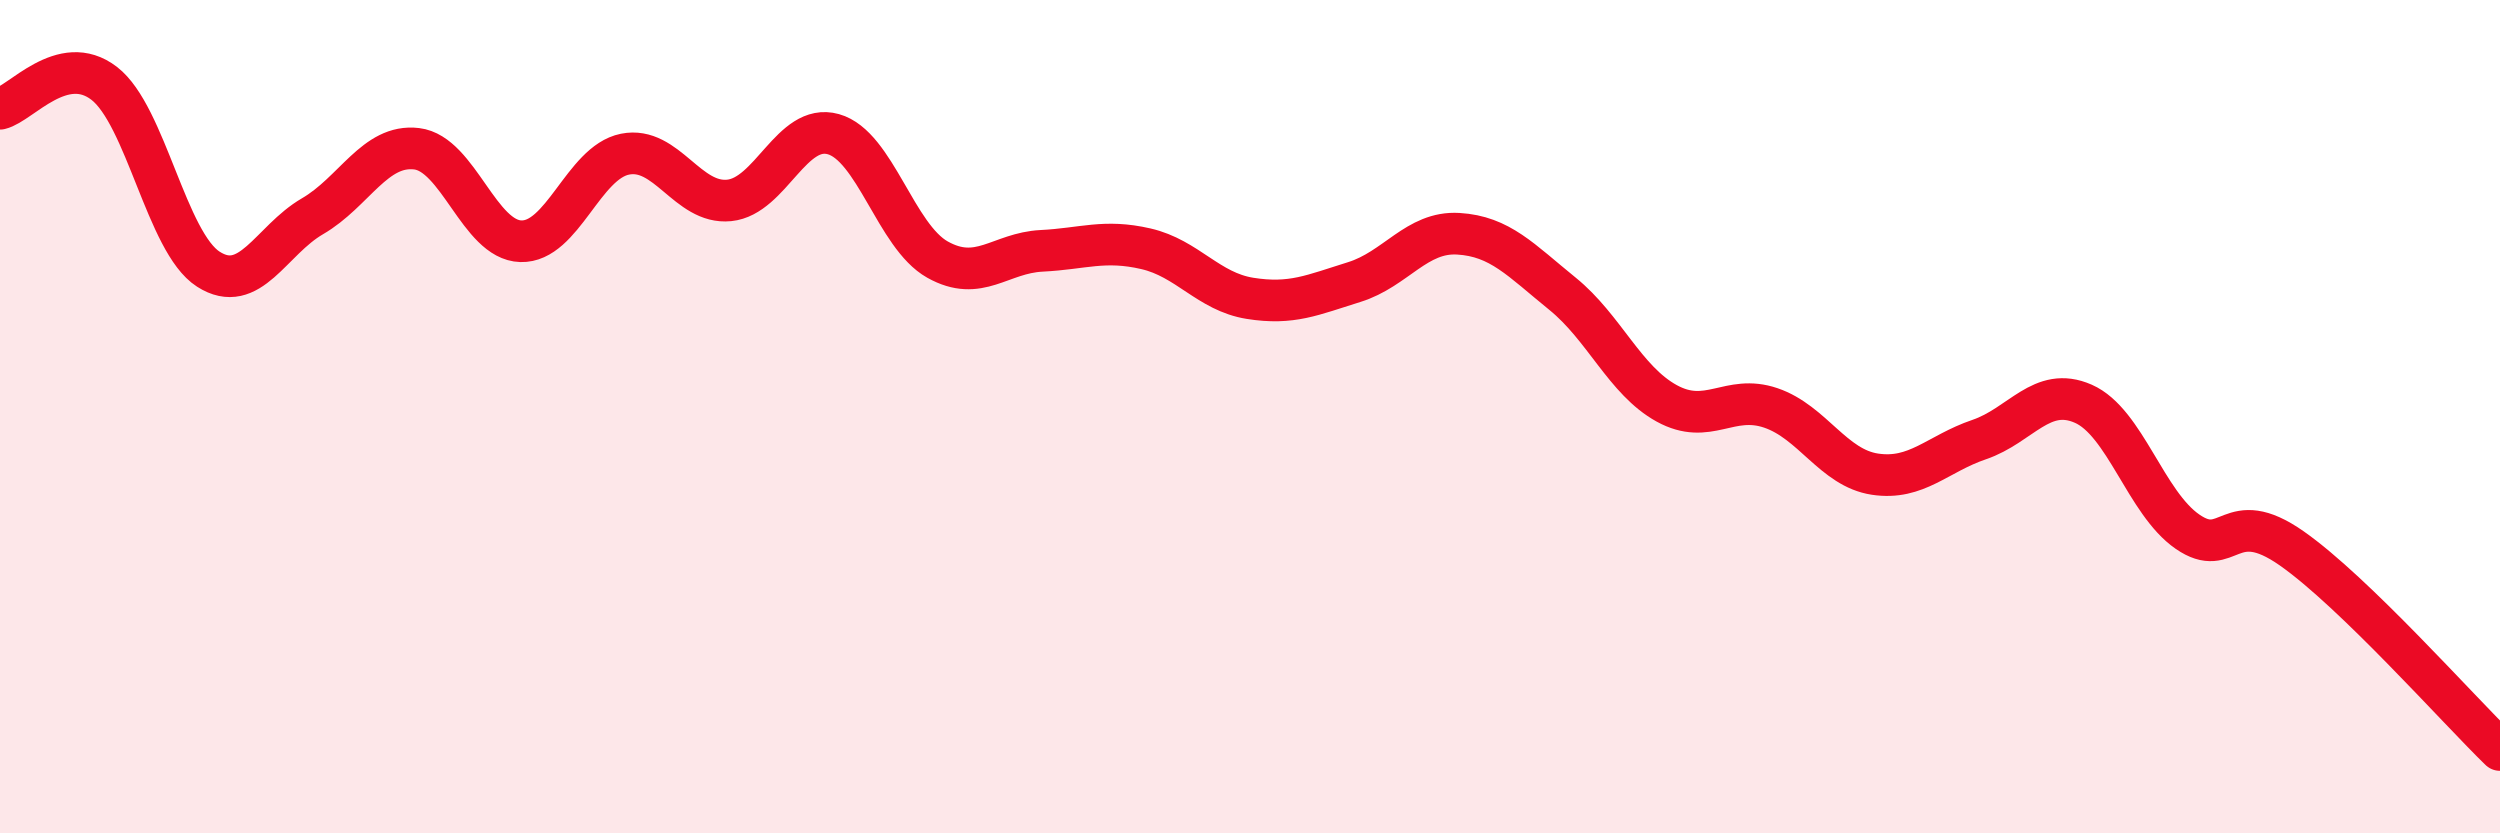
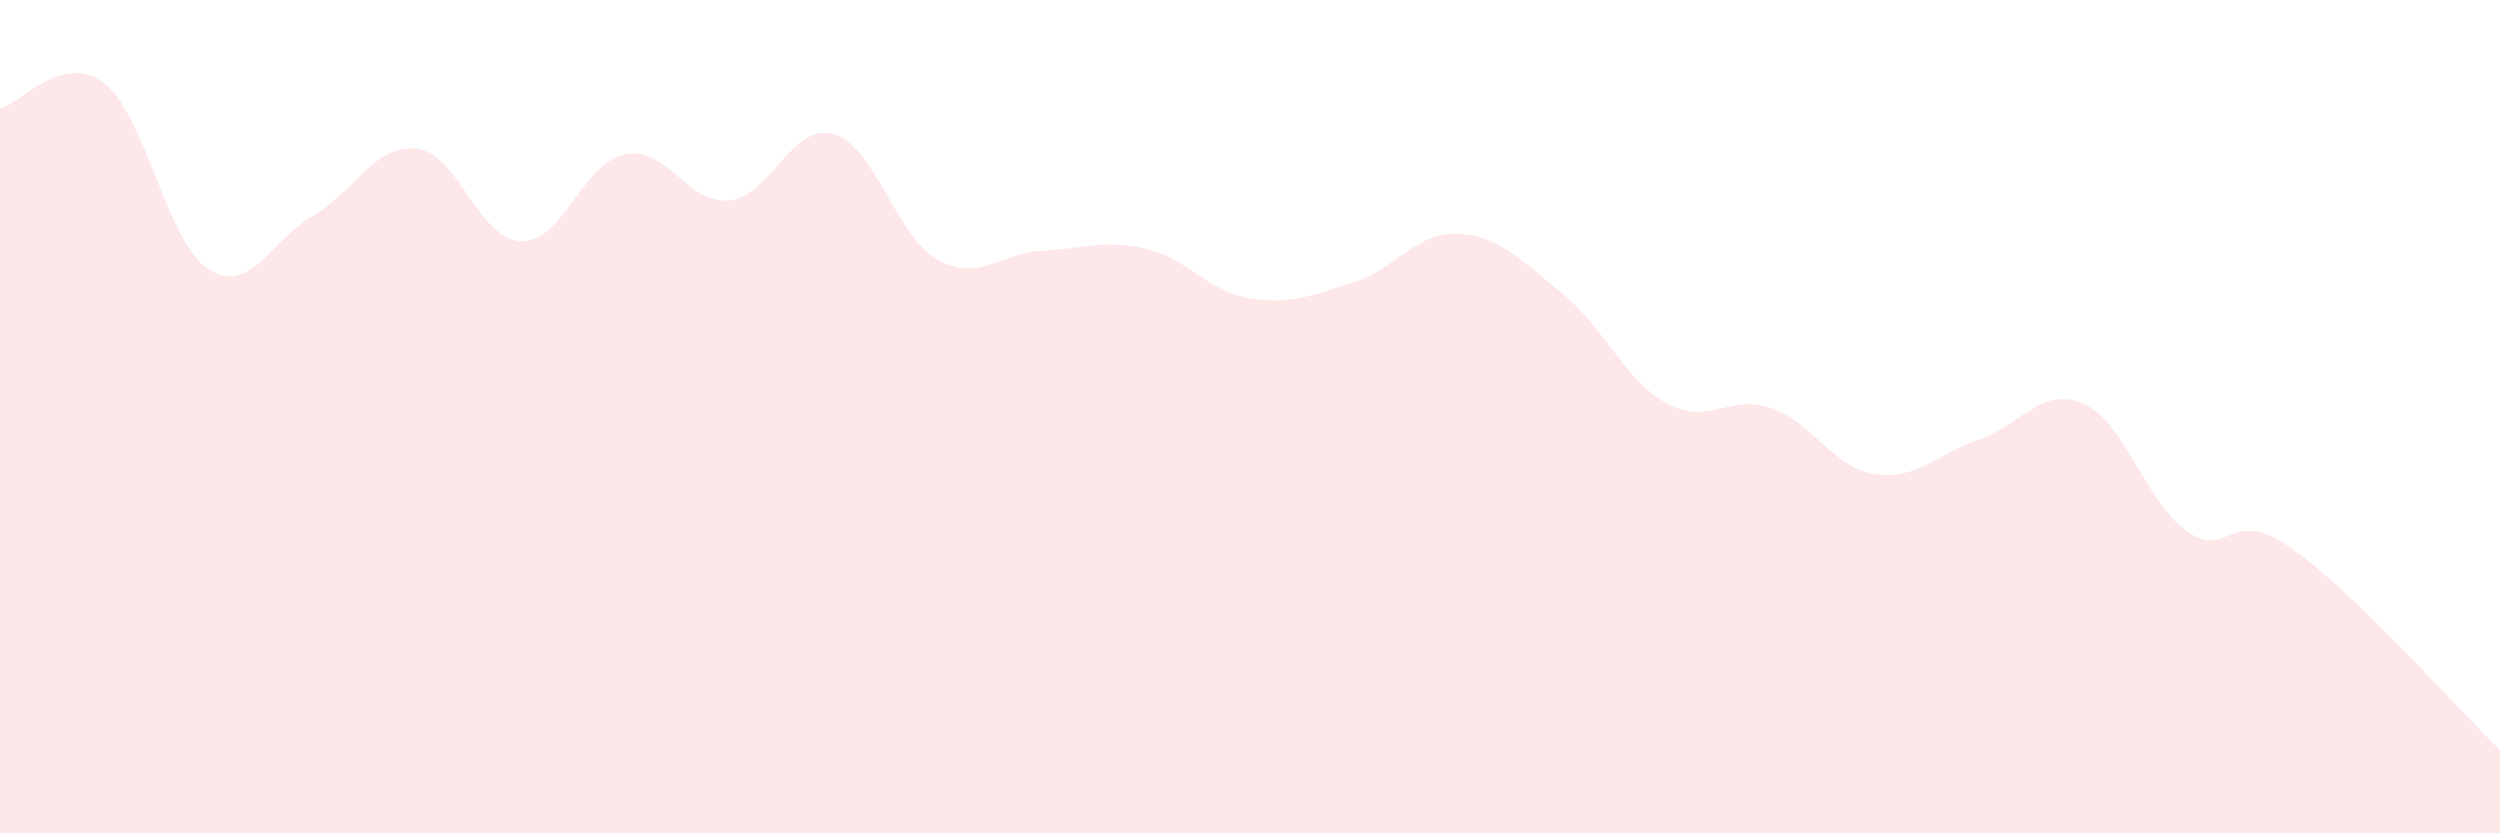
<svg xmlns="http://www.w3.org/2000/svg" width="60" height="20" viewBox="0 0 60 20">
  <path d="M 0,2.61 C 0.5,2.49 1.5,1.23 2.5,2 C 3.5,2.77 4,5.82 5,6.46 C 6,7.1 6.5,5.77 7.5,5.19 C 8.5,4.61 9,3.45 10,3.57 C 11,3.69 11.5,5.76 12.5,5.79 C 13.5,5.82 14,3.9 15,3.7 C 16,3.5 16.5,4.91 17.5,4.81 C 18.5,4.71 19,2.94 20,3.22 C 21,3.5 21.5,5.67 22.5,6.23 C 23.5,6.79 24,6.07 25,6.02 C 26,5.97 26.5,5.74 27.5,5.97 C 28.5,6.2 29,7 30,7.16 C 31,7.32 31.5,7.08 32.5,6.77 C 33.5,6.46 34,5.55 35,5.61 C 36,5.67 36.5,6.24 37.5,7.05 C 38.5,7.86 39,9.13 40,9.68 C 41,10.23 41.5,9.45 42.5,9.79 C 43.5,10.13 44,11.23 45,11.38 C 46,11.53 46.5,10.89 47.5,10.55 C 48.5,10.21 49,9.25 50,9.69 C 51,10.13 51.5,12.07 52.5,12.76 C 53.5,13.45 53.5,12.11 55,13.16 C 56.5,14.21 59,17.03 60,18L60 20L0 20Z" fill="#EB0A25" opacity="0.1" stroke-linecap="round" stroke-linejoin="round" />
-   <path d="M 0,2.61 C 0.5,2.49 1.5,1.23 2.5,2 C 3.5,2.77 4,5.82 5,6.46 C 6,7.1 6.5,5.77 7.5,5.19 C 8.5,4.61 9,3.45 10,3.57 C 11,3.69 11.5,5.76 12.5,5.79 C 13.5,5.82 14,3.9 15,3.7 C 16,3.5 16.5,4.91 17.5,4.81 C 18.5,4.71 19,2.94 20,3.22 C 21,3.5 21.5,5.67 22.5,6.23 C 23.5,6.79 24,6.07 25,6.02 C 26,5.97 26.5,5.74 27.5,5.97 C 28.5,6.2 29,7 30,7.16 C 31,7.32 31.5,7.08 32.5,6.77 C 33.5,6.46 34,5.55 35,5.61 C 36,5.67 36.5,6.24 37.5,7.05 C 38.5,7.86 39,9.13 40,9.68 C 41,10.23 41.5,9.45 42.5,9.79 C 43.5,10.13 44,11.23 45,11.38 C 46,11.53 46.5,10.89 47.5,10.55 C 48.5,10.21 49,9.25 50,9.69 C 51,10.13 51.5,12.07 52.5,12.76 C 53.5,13.45 53.5,12.11 55,13.16 C 56.5,14.21 59,17.03 60,18" stroke="#EB0A25" stroke-width="1" fill="none" stroke-linecap="round" stroke-linejoin="round" />
</svg>